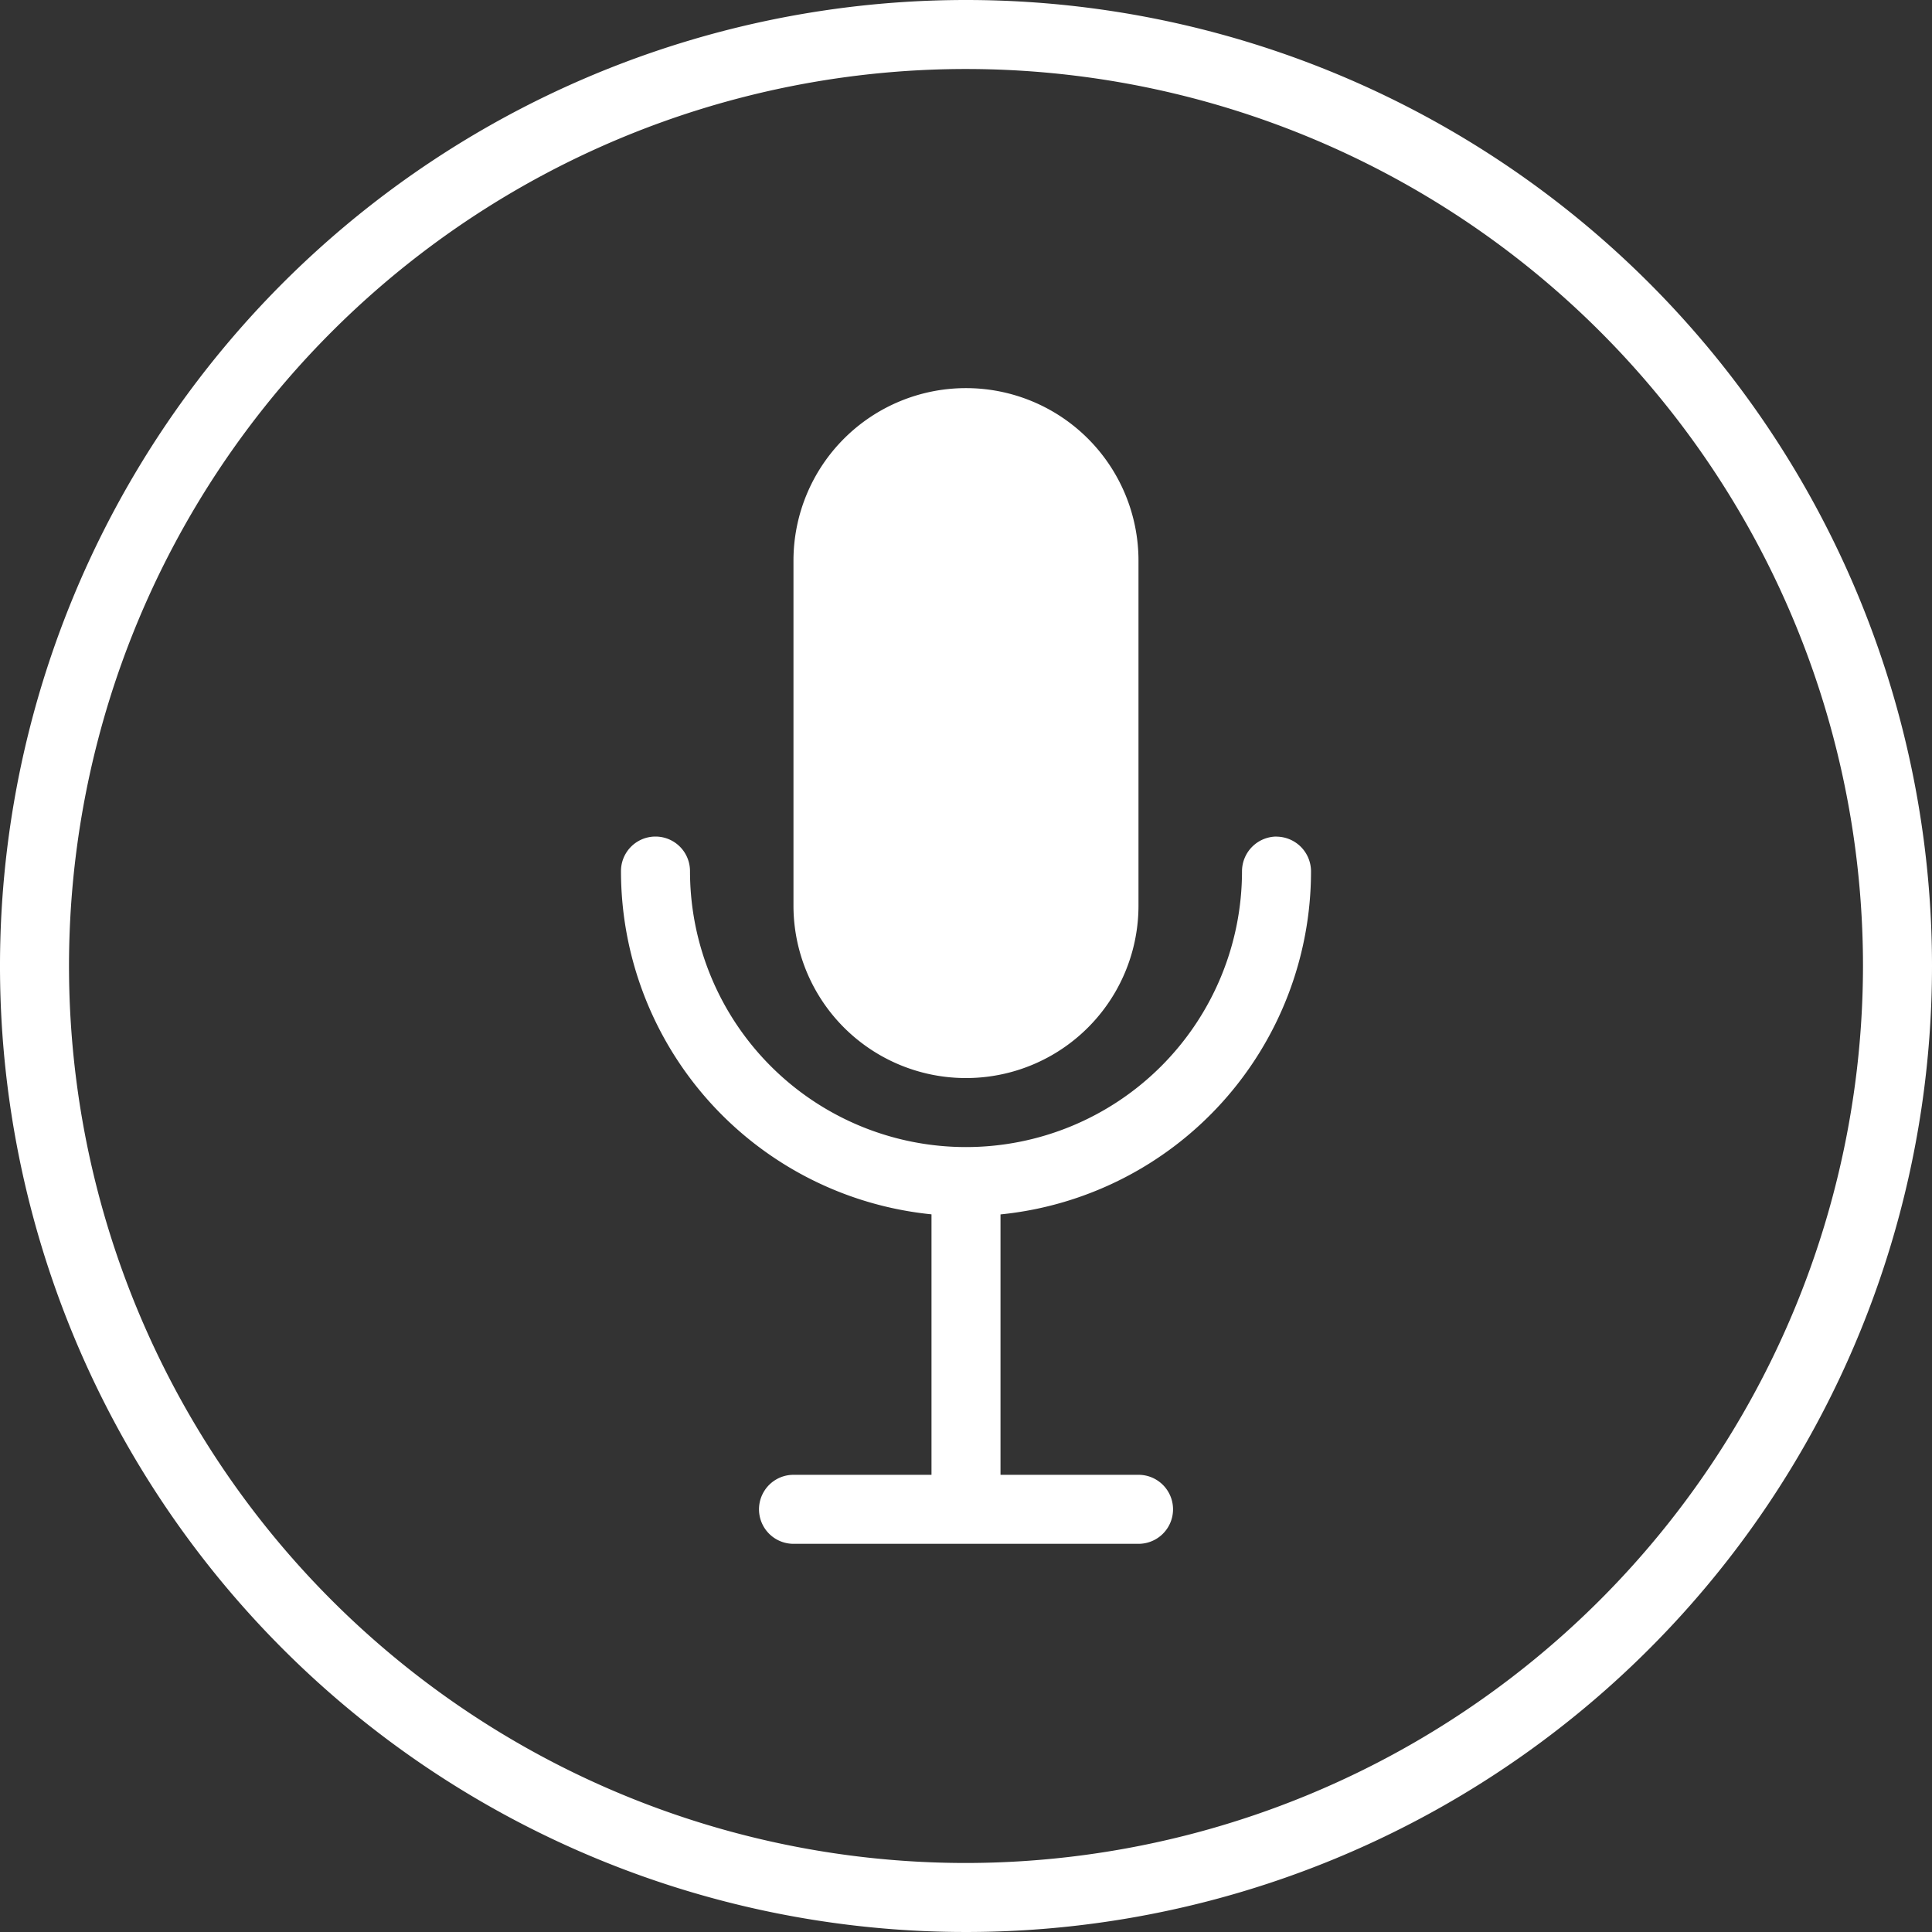
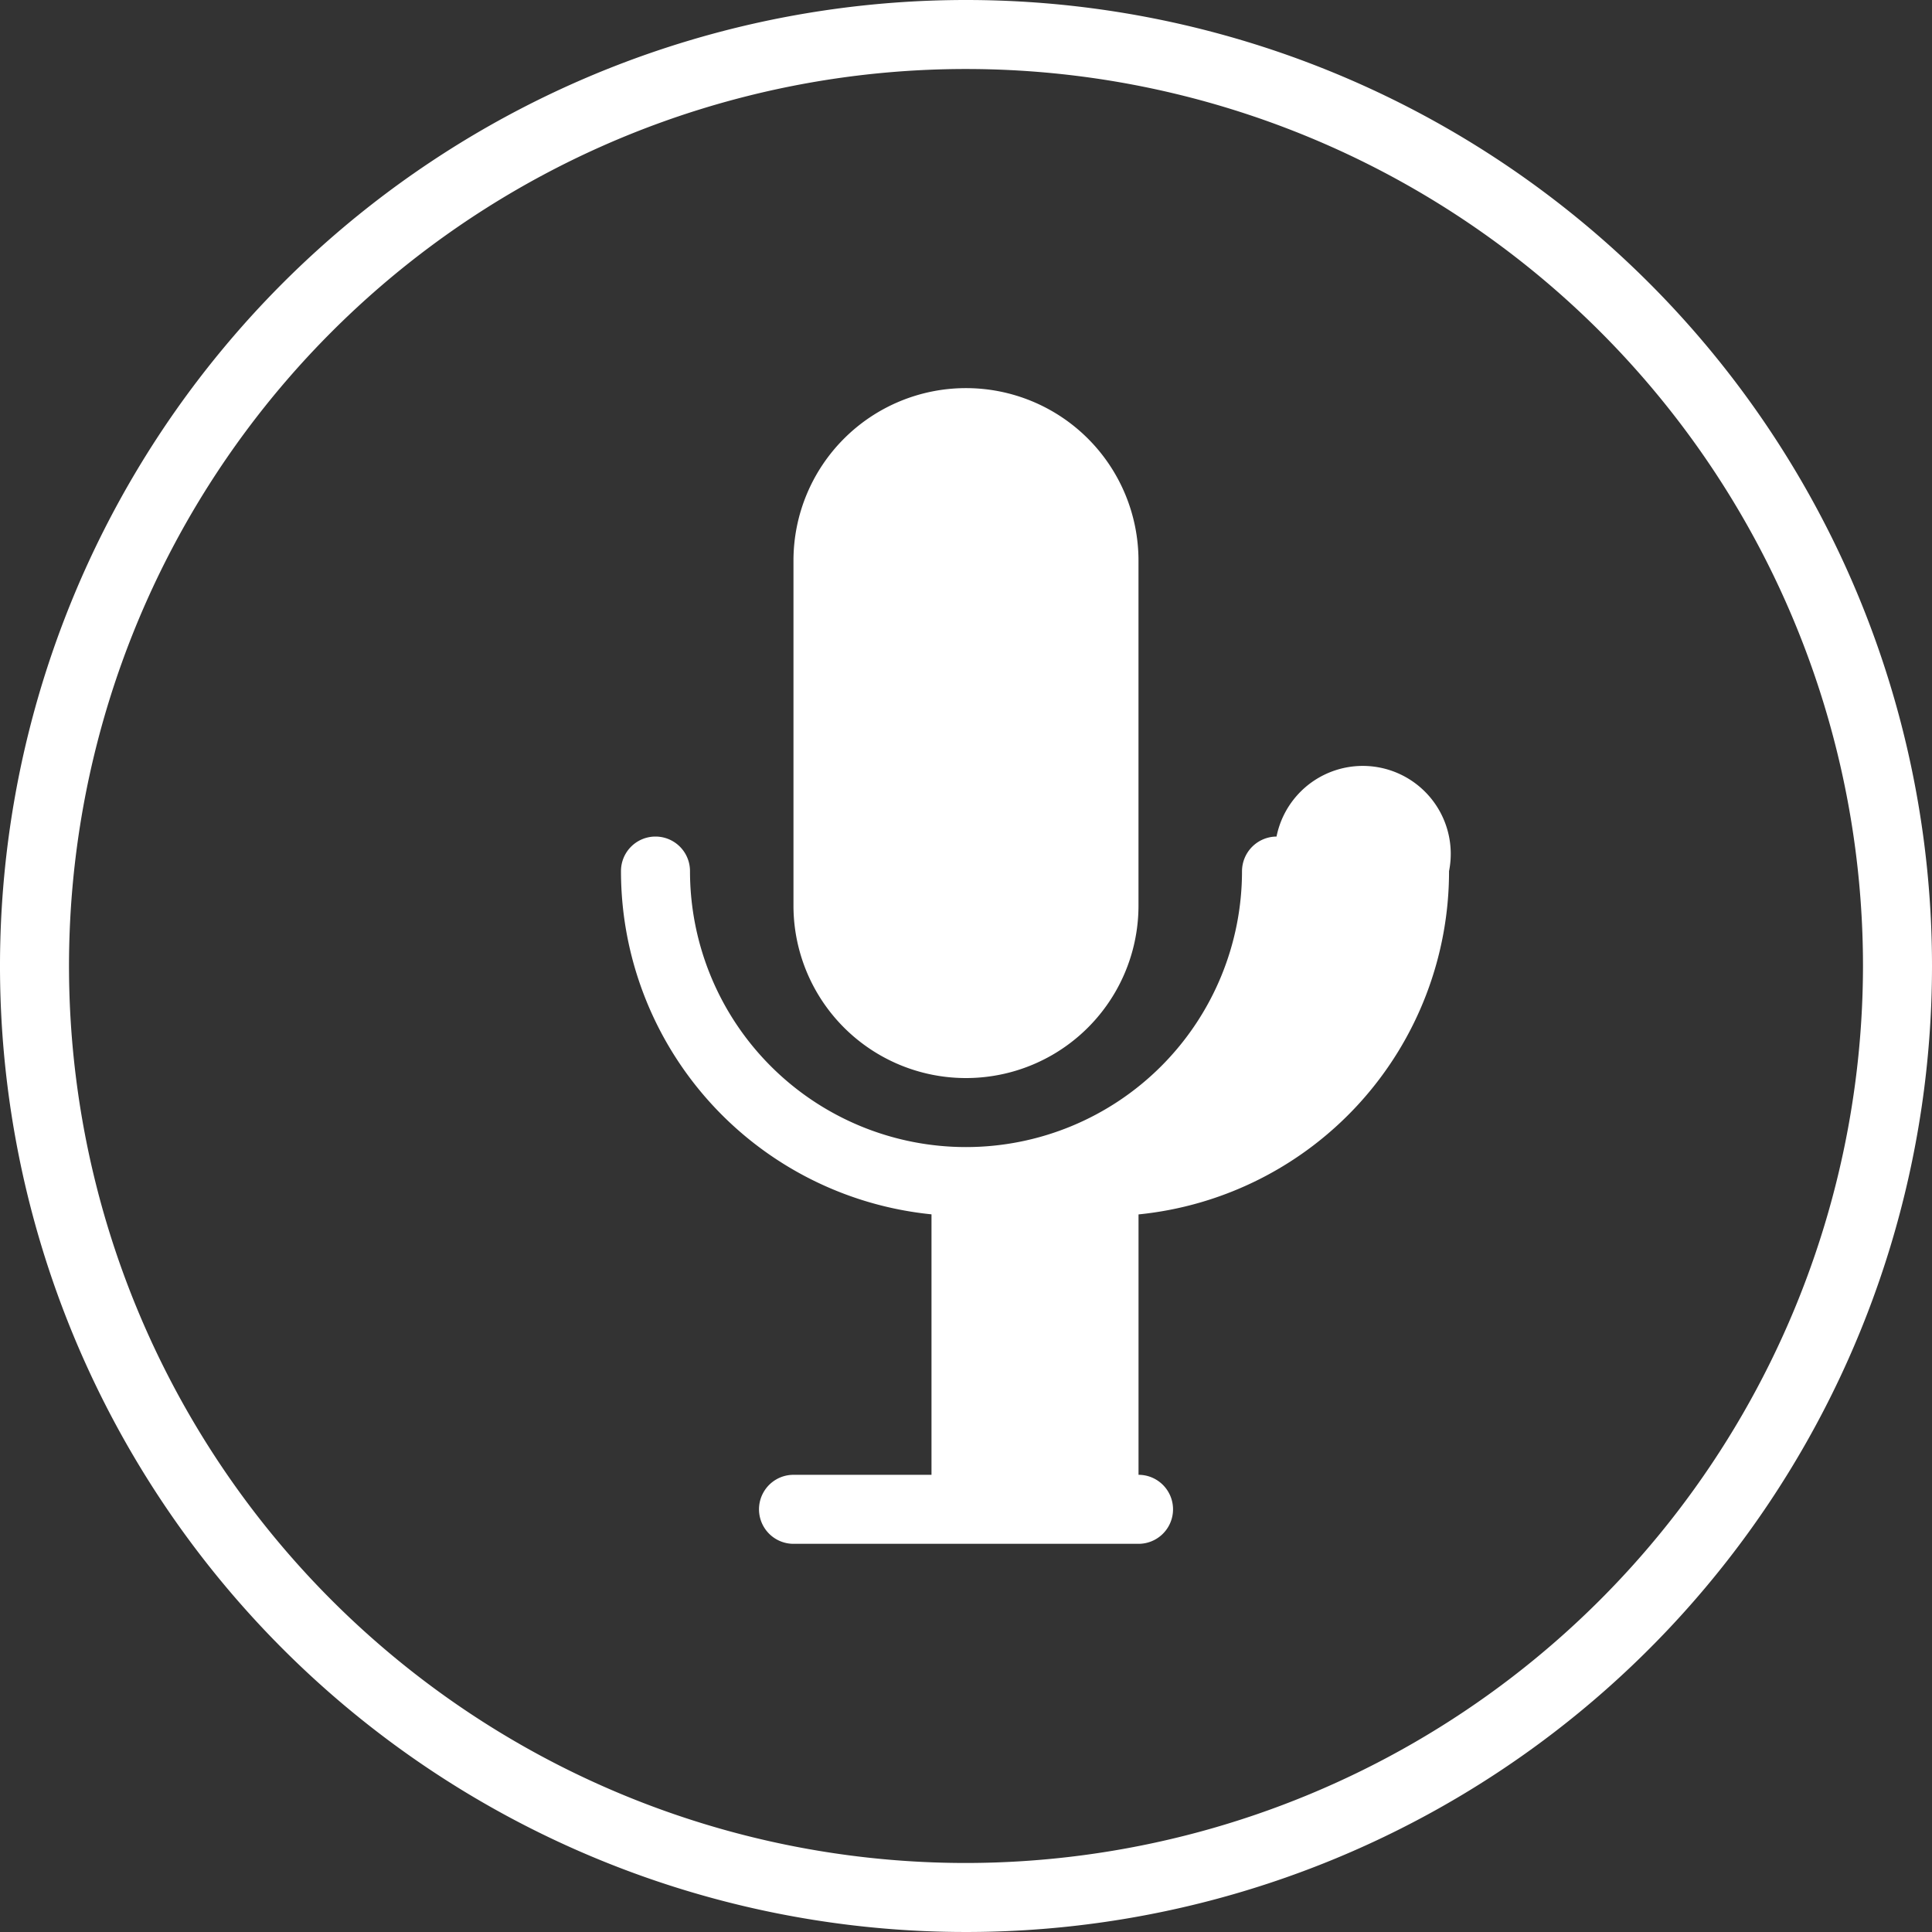
<svg xmlns="http://www.w3.org/2000/svg" width="50" height="50" viewBox="0 0 50 50">
  <rect x="0" y="0" width="50" height="50" fill="#333333" stroke="none" />
  <defs>
    <style>.a{fill:#fff;}</style>
  </defs>
-   <path class="a" d="M89,65.2a25,25,0,1,0,25,25A25,25,0,0,0,89,65.2Zm0,48.214A23.214,23.214,0,1,1,112.214,90.2,23.239,23.239,0,0,1,89,113.414ZM89,93.1a4.463,4.463,0,0,0,4.464-4.464V79.709a4.464,4.464,0,0,0-8.929,0v8.929A4.463,4.463,0,0,0,89,93.1Zm8.036-6.25a.9.9,0,0,0-.893.893,7.143,7.143,0,1,1-14.286,0,.893.893,0,1,0-1.786,0,8.929,8.929,0,0,0,8.036,8.884v6.741H84.536a.893.893,0,1,0,0,1.786h8.929a.893.893,0,1,0,0-1.786H89.893V96.629a8.925,8.925,0,0,0,8.036-8.884A.9.9,0,0,0,97.036,86.852Z" transform="translate(-64 -65.2)" />
+   <path class="a" d="M89,65.2a25,25,0,1,0,25,25A25,25,0,0,0,89,65.2Zm0,48.214A23.214,23.214,0,1,1,112.214,90.2,23.239,23.239,0,0,1,89,113.414ZM89,93.1a4.463,4.463,0,0,0,4.464-4.464V79.709a4.464,4.464,0,0,0-8.929,0v8.929A4.463,4.463,0,0,0,89,93.1Zm8.036-6.25a.9.9,0,0,0-.893.893,7.143,7.143,0,1,1-14.286,0,.893.893,0,1,0-1.786,0,8.929,8.929,0,0,0,8.036,8.884v6.741H84.536a.893.893,0,1,0,0,1.786h8.929a.893.893,0,1,0,0-1.786V96.629a8.925,8.925,0,0,0,8.036-8.884A.9.9,0,0,0,97.036,86.852Z" transform="translate(-64 -65.2)" />
</svg>